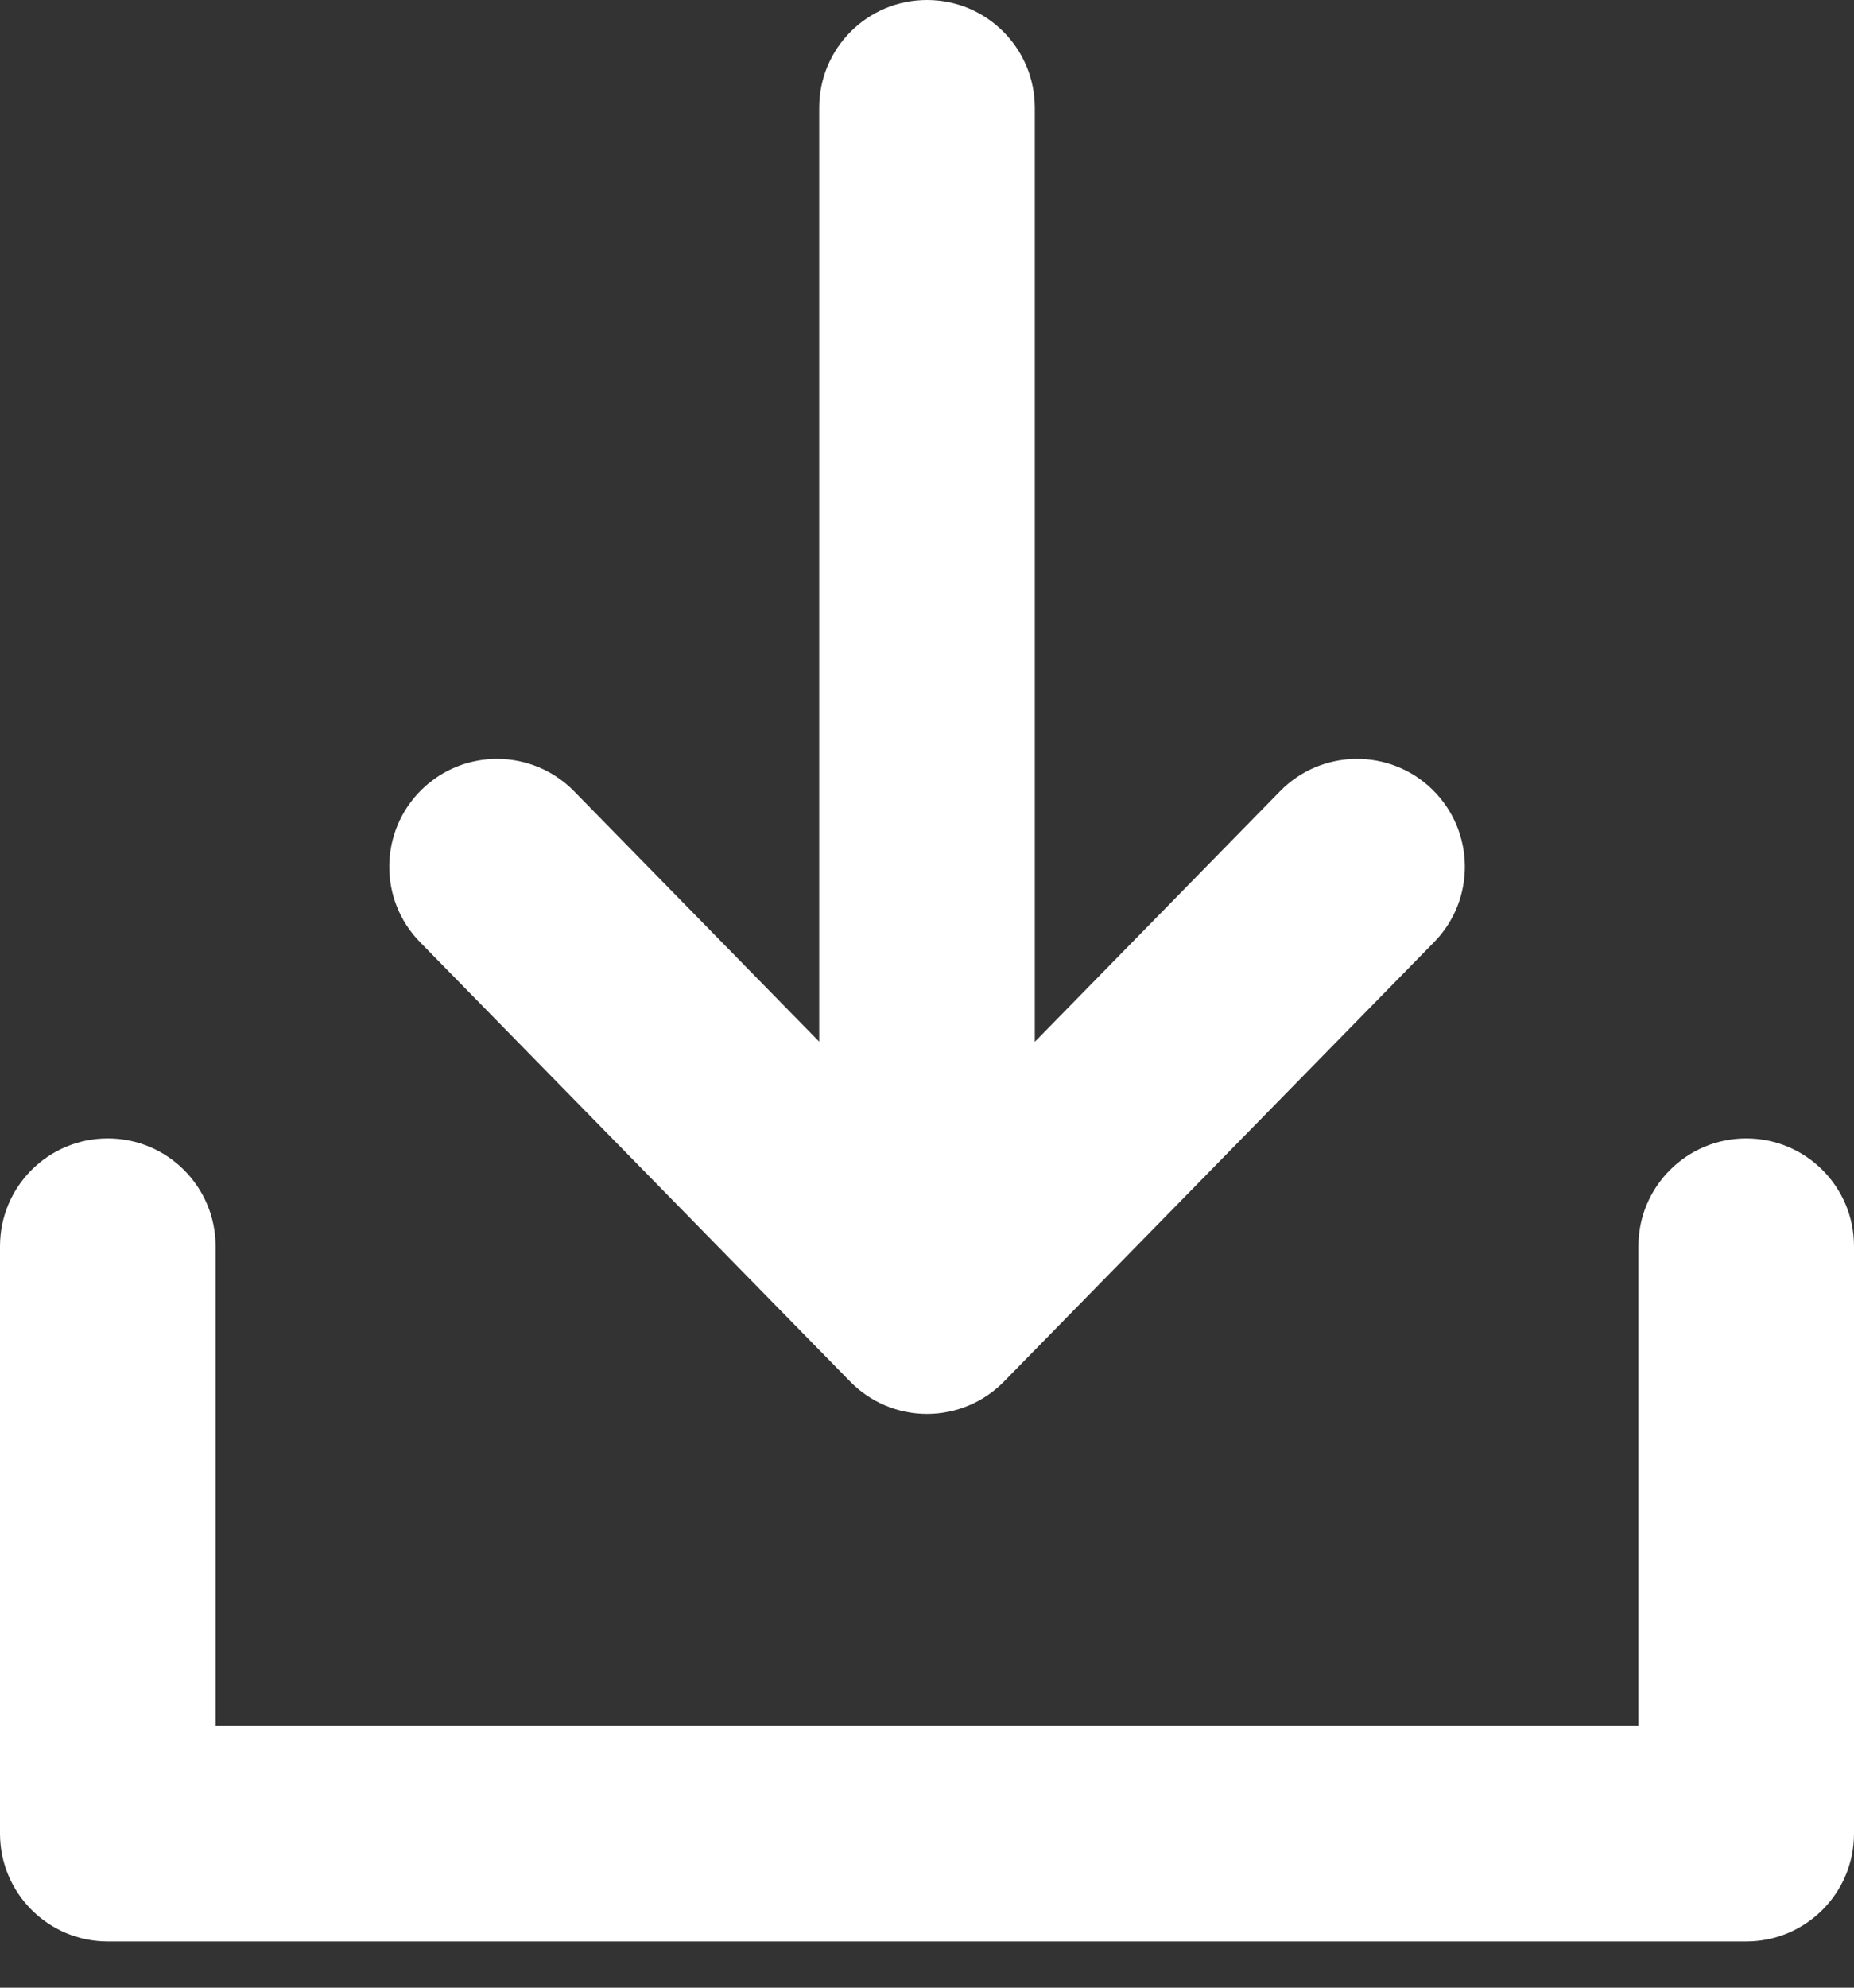
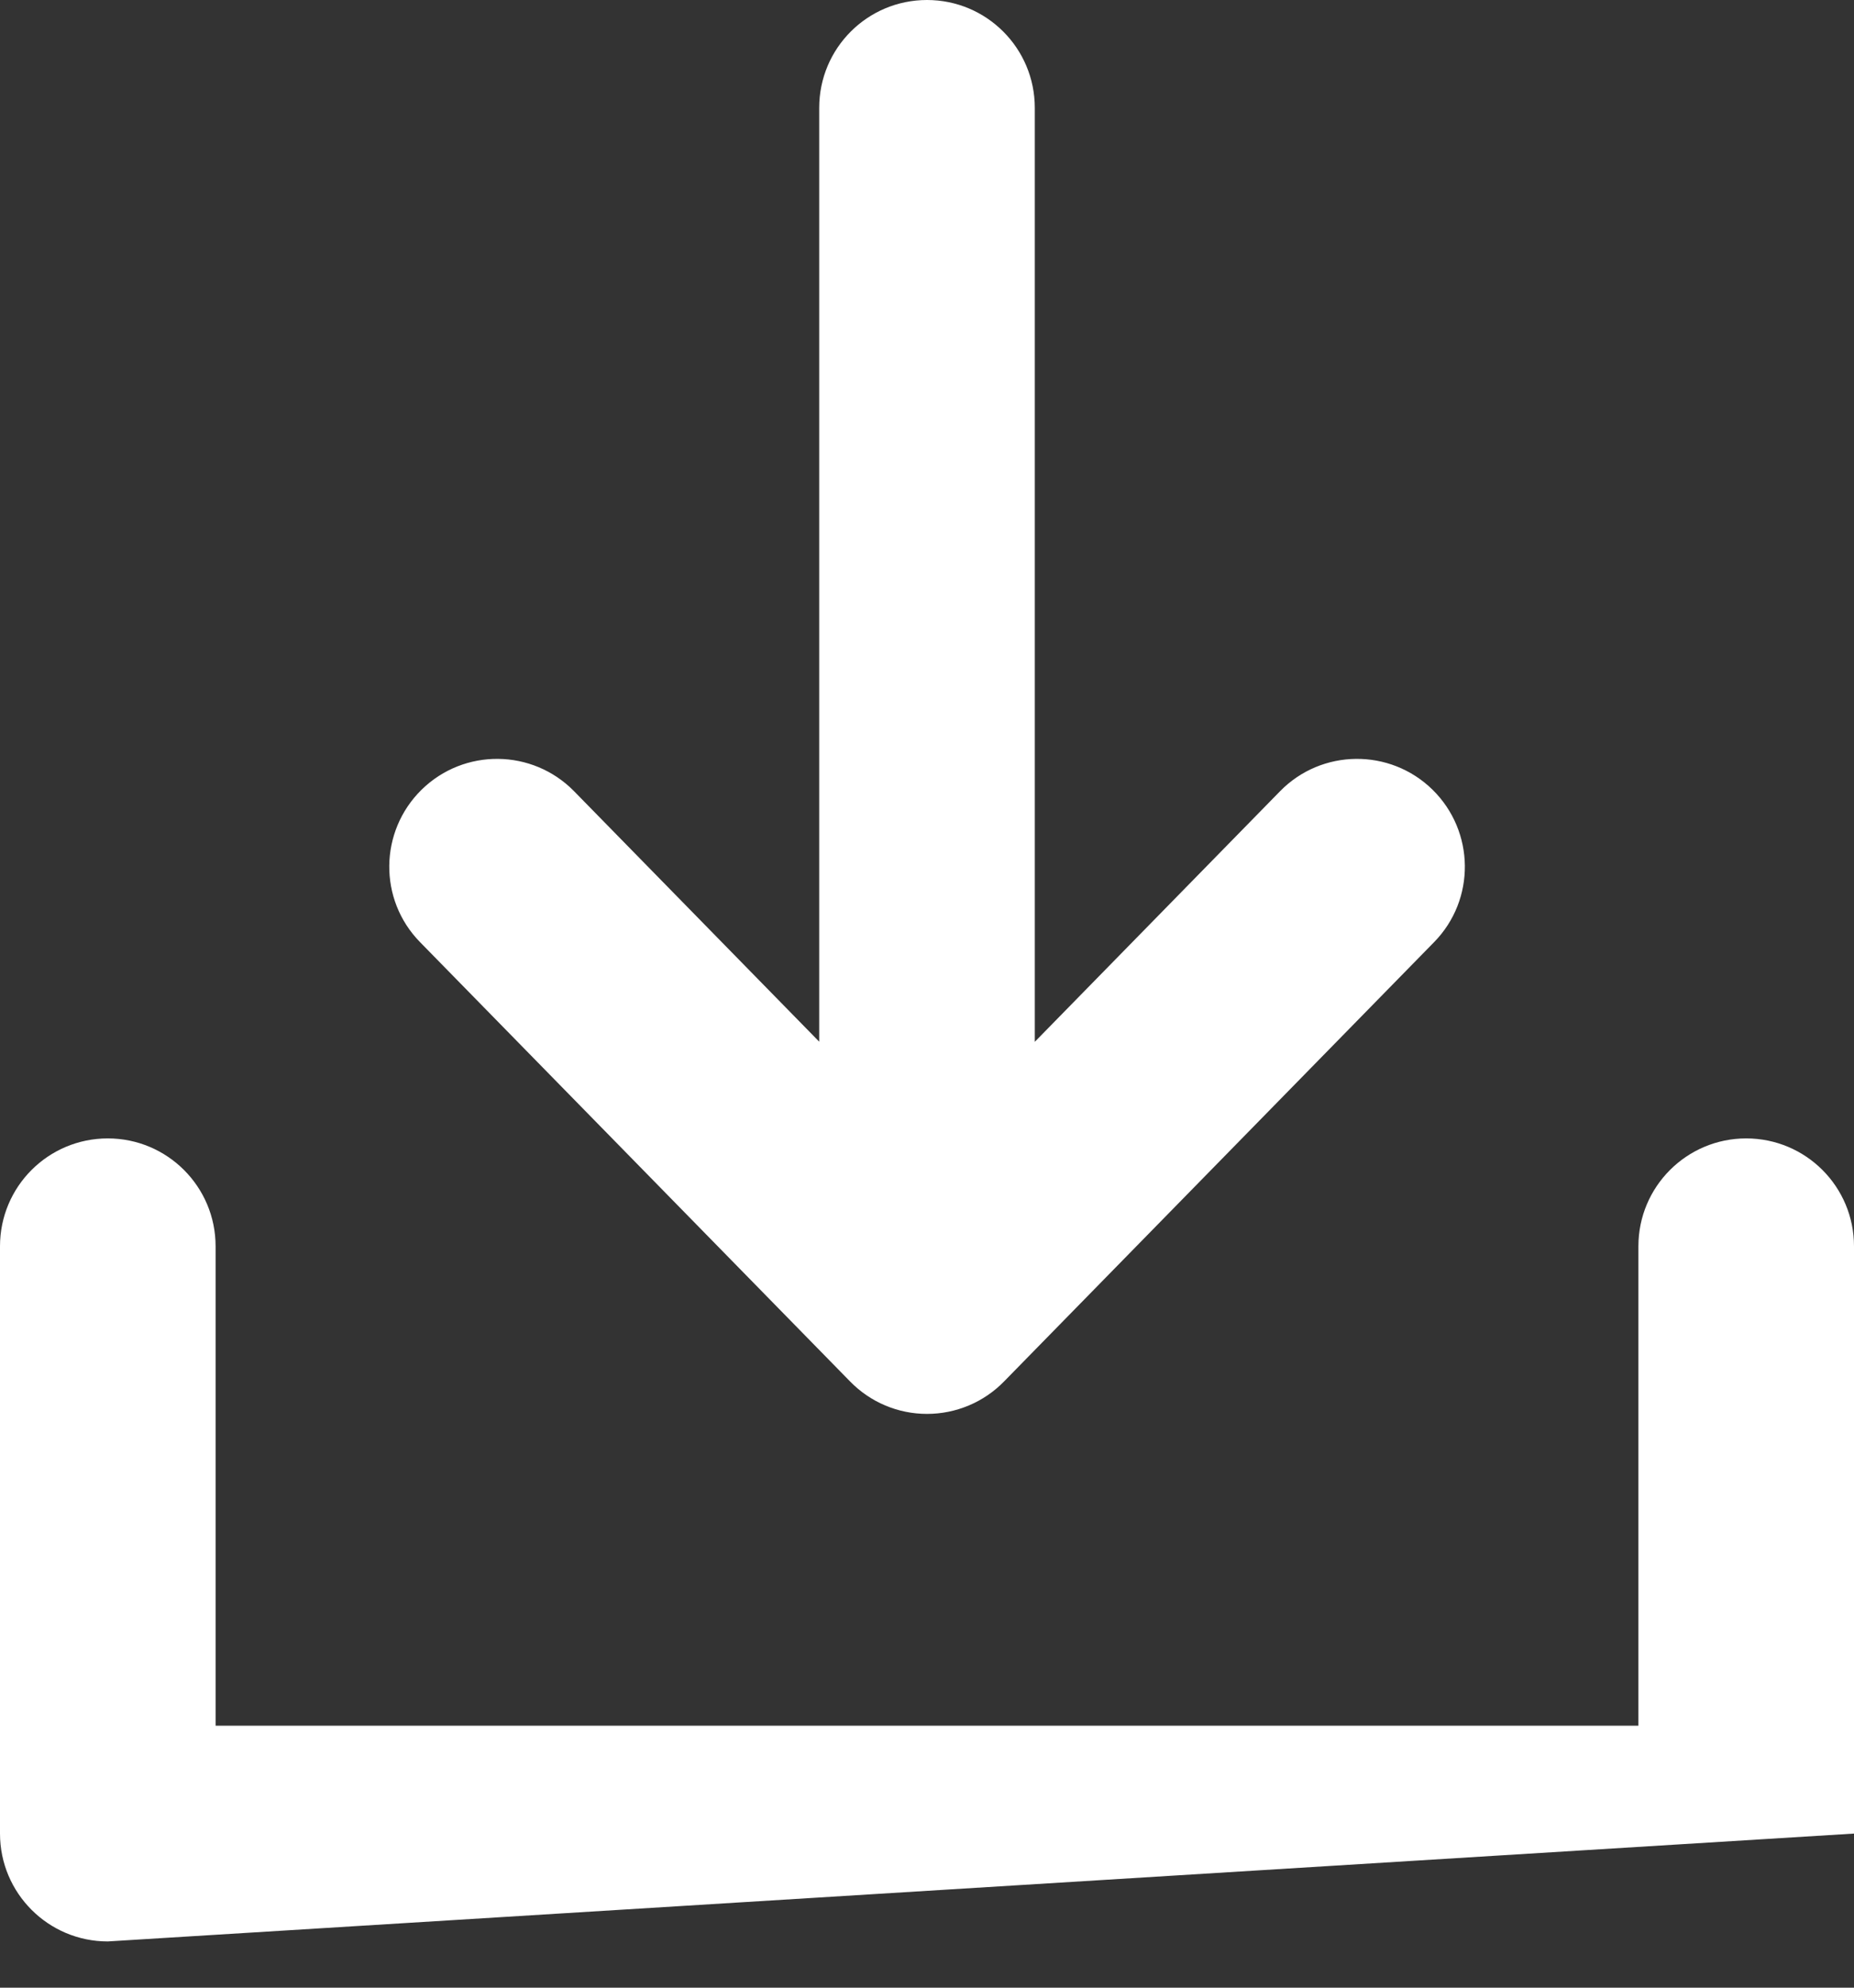
<svg xmlns="http://www.w3.org/2000/svg" width="14px" height="15px" viewBox="0 0 14 15" version="1.1">
  <rect x="0" y="0" width="14" height="15" fill="#333333" stroke="none" />
  <title>编组</title>
  <g id="页面-1" stroke="none" stroke-width="1" fill="none" fill-rule="evenodd">
    <g id="批量导入-未匹配" transform="translate(-257, -387)" fill="#FFFFFF" fill-rule="nonzero">
      <g id="编组" transform="translate(257, 387)">
-         <path d="M14,9.405 L14,13.837 C14,14.287 13.636,14.651 13.186,14.651 L0.814,14.651 C0.365,14.651 0,14.287 0,13.837 L0,9.405 C0,8.955 0.364,8.591 0.814,8.591 C1.263,8.591 1.628,8.955 1.628,9.405 L1.628,13.023 L12.372,13.023 L12.372,9.405 C12.372,8.955 12.737,8.591 13.186,8.591 C13.636,8.591 14,8.955 14,9.405 Z M6.419,10.425 C6.572,10.582 6.781,10.67 7,10.67 C7.219,10.67 7.429,10.582 7.582,10.425 L10.829,7.11 C11.144,6.789 11.138,6.274 10.817,5.959 C10.496,5.645 9.98,5.65 9.666,5.971 L7.814,7.862 L7.814,0.814 C7.814,0.364 7.45,0 7,0 C6.55,0 6.186,0.364 6.186,0.814 L6.186,7.861 L4.335,5.971 C4.02,5.65 3.505,5.645 3.184,5.959 C2.863,6.274 2.857,6.789 3.172,7.11 L6.419,10.425 Z" id="形状" />
+         <path d="M14,9.405 L14,13.837 L0.814,14.651 C0.365,14.651 0,14.287 0,13.837 L0,9.405 C0,8.955 0.364,8.591 0.814,8.591 C1.263,8.591 1.628,8.955 1.628,9.405 L1.628,13.023 L12.372,13.023 L12.372,9.405 C12.372,8.955 12.737,8.591 13.186,8.591 C13.636,8.591 14,8.955 14,9.405 Z M6.419,10.425 C6.572,10.582 6.781,10.67 7,10.67 C7.219,10.67 7.429,10.582 7.582,10.425 L10.829,7.11 C11.144,6.789 11.138,6.274 10.817,5.959 C10.496,5.645 9.98,5.65 9.666,5.971 L7.814,7.862 L7.814,0.814 C7.814,0.364 7.45,0 7,0 C6.55,0 6.186,0.364 6.186,0.814 L6.186,7.861 L4.335,5.971 C4.02,5.65 3.505,5.645 3.184,5.959 C2.863,6.274 2.857,6.789 3.172,7.11 L6.419,10.425 Z" id="形状" />
      </g>
    </g>
  </g>
</svg>